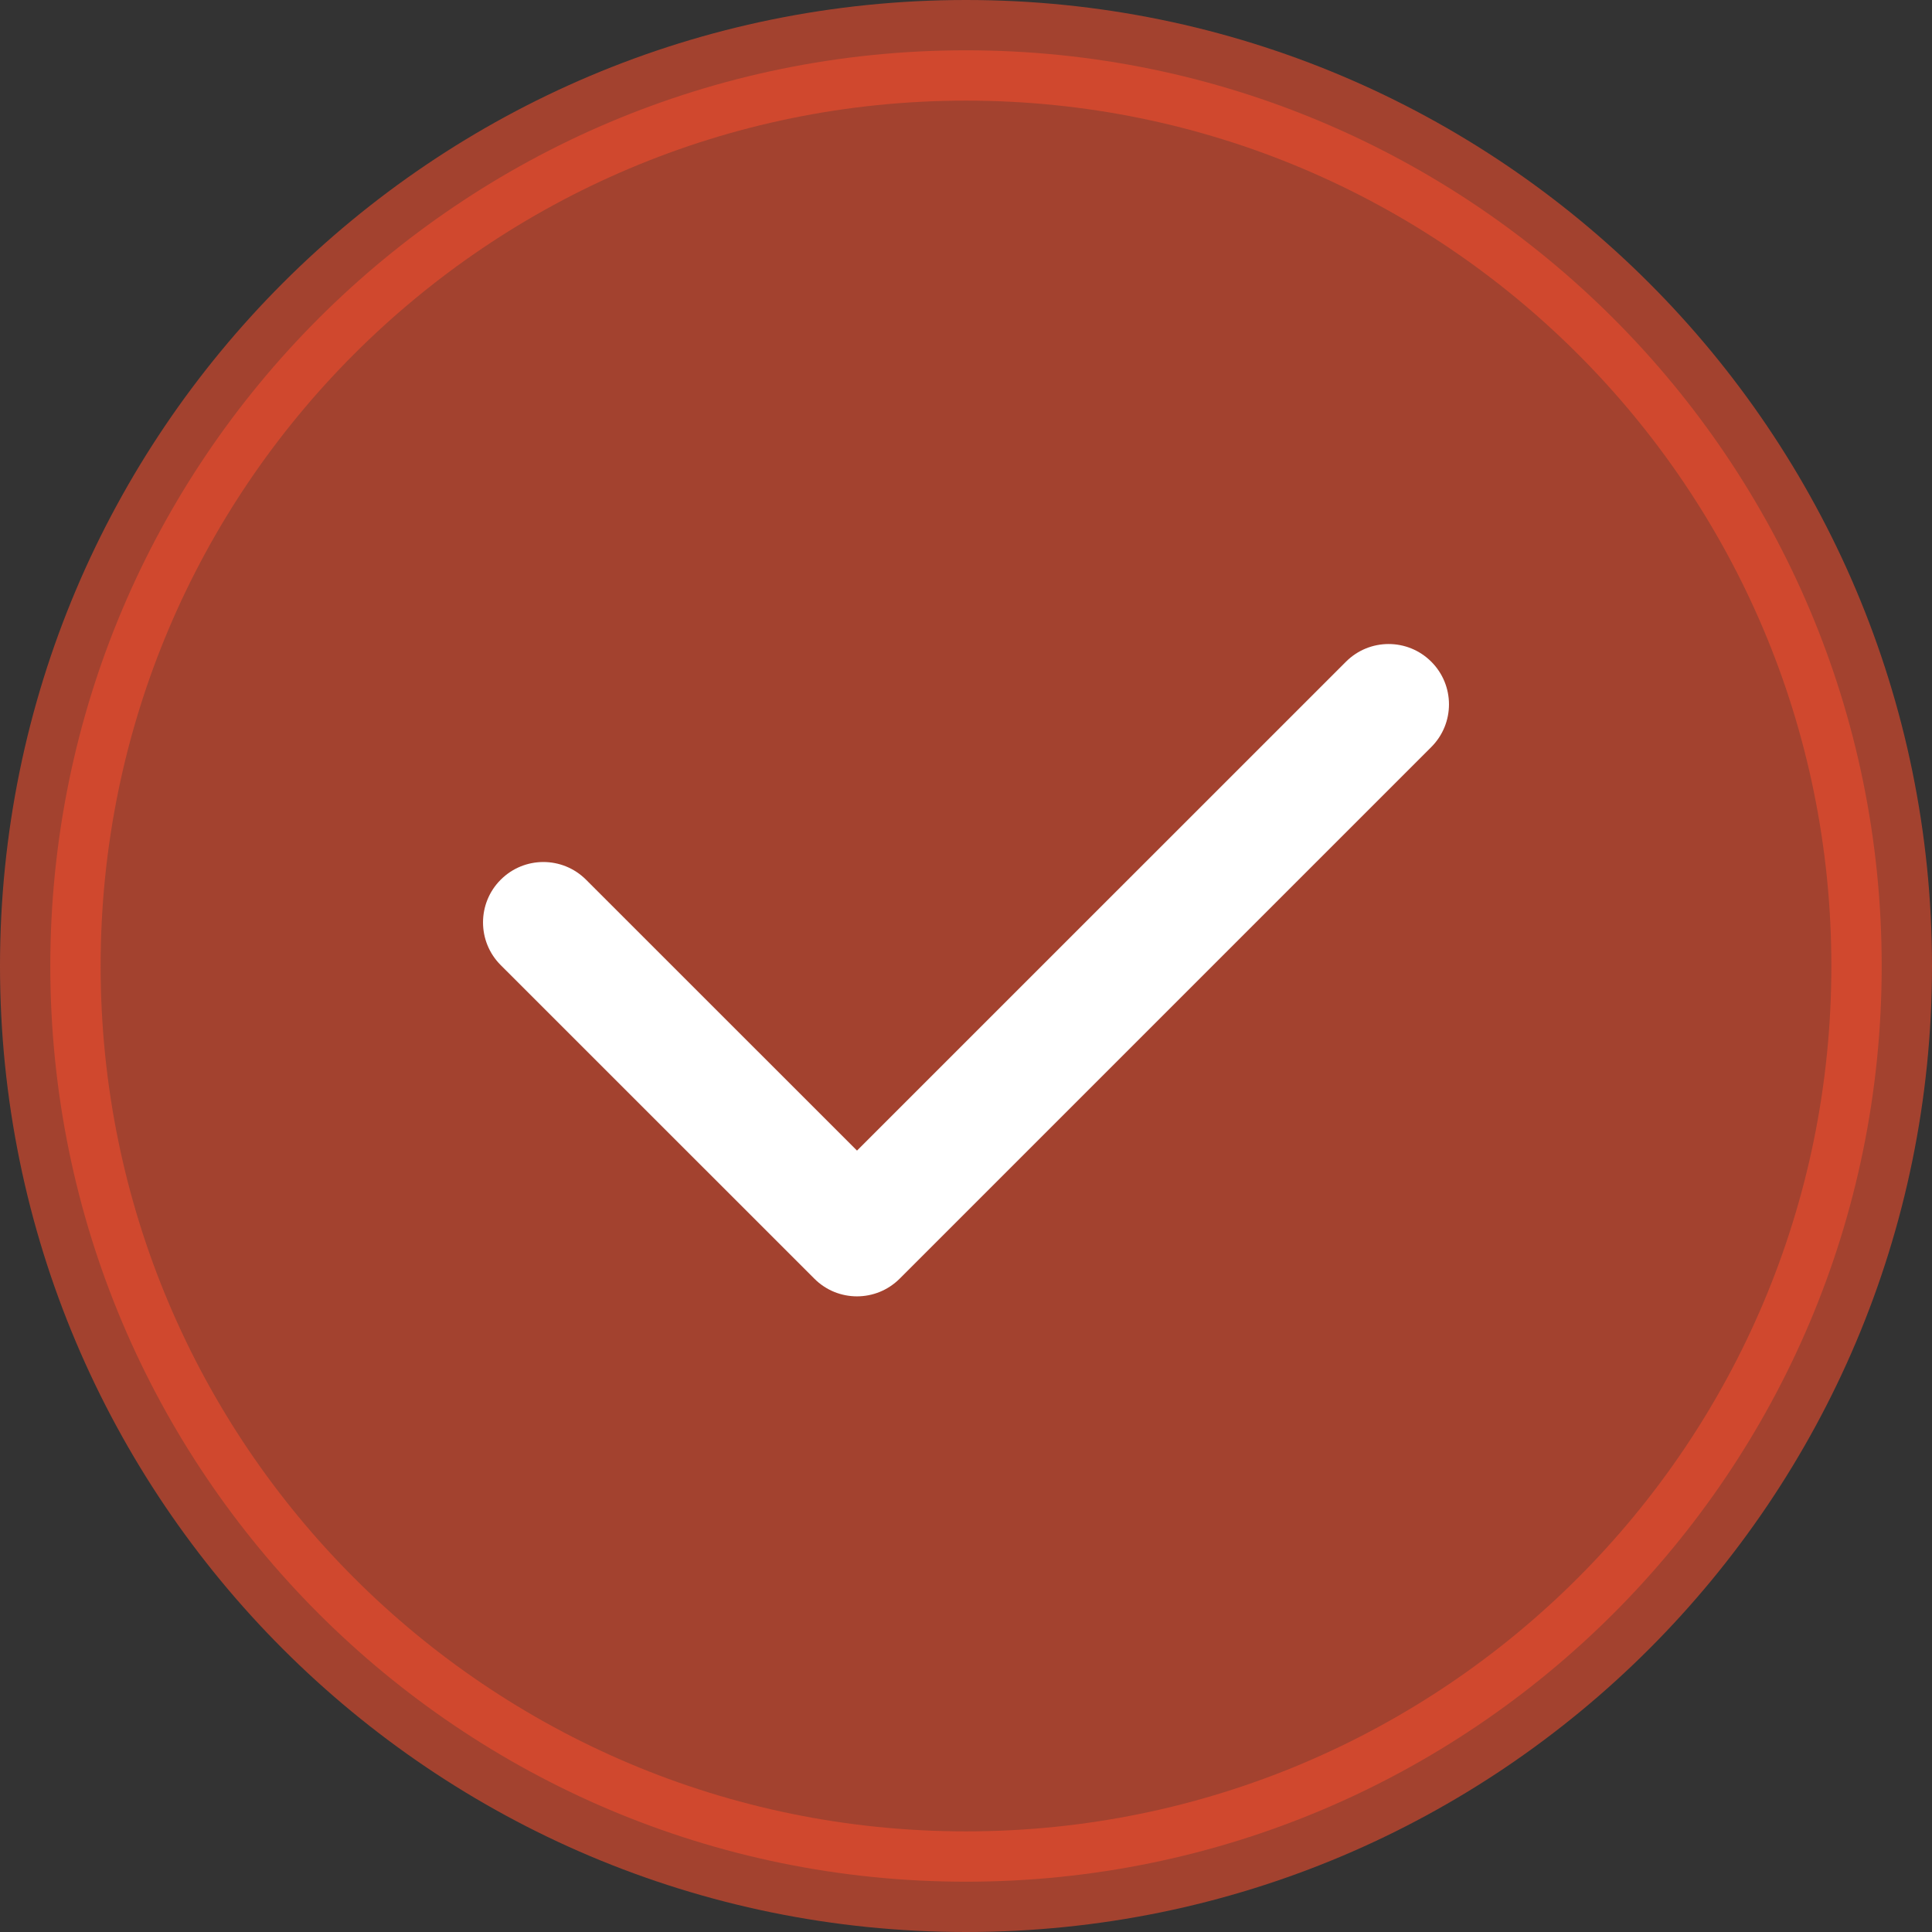
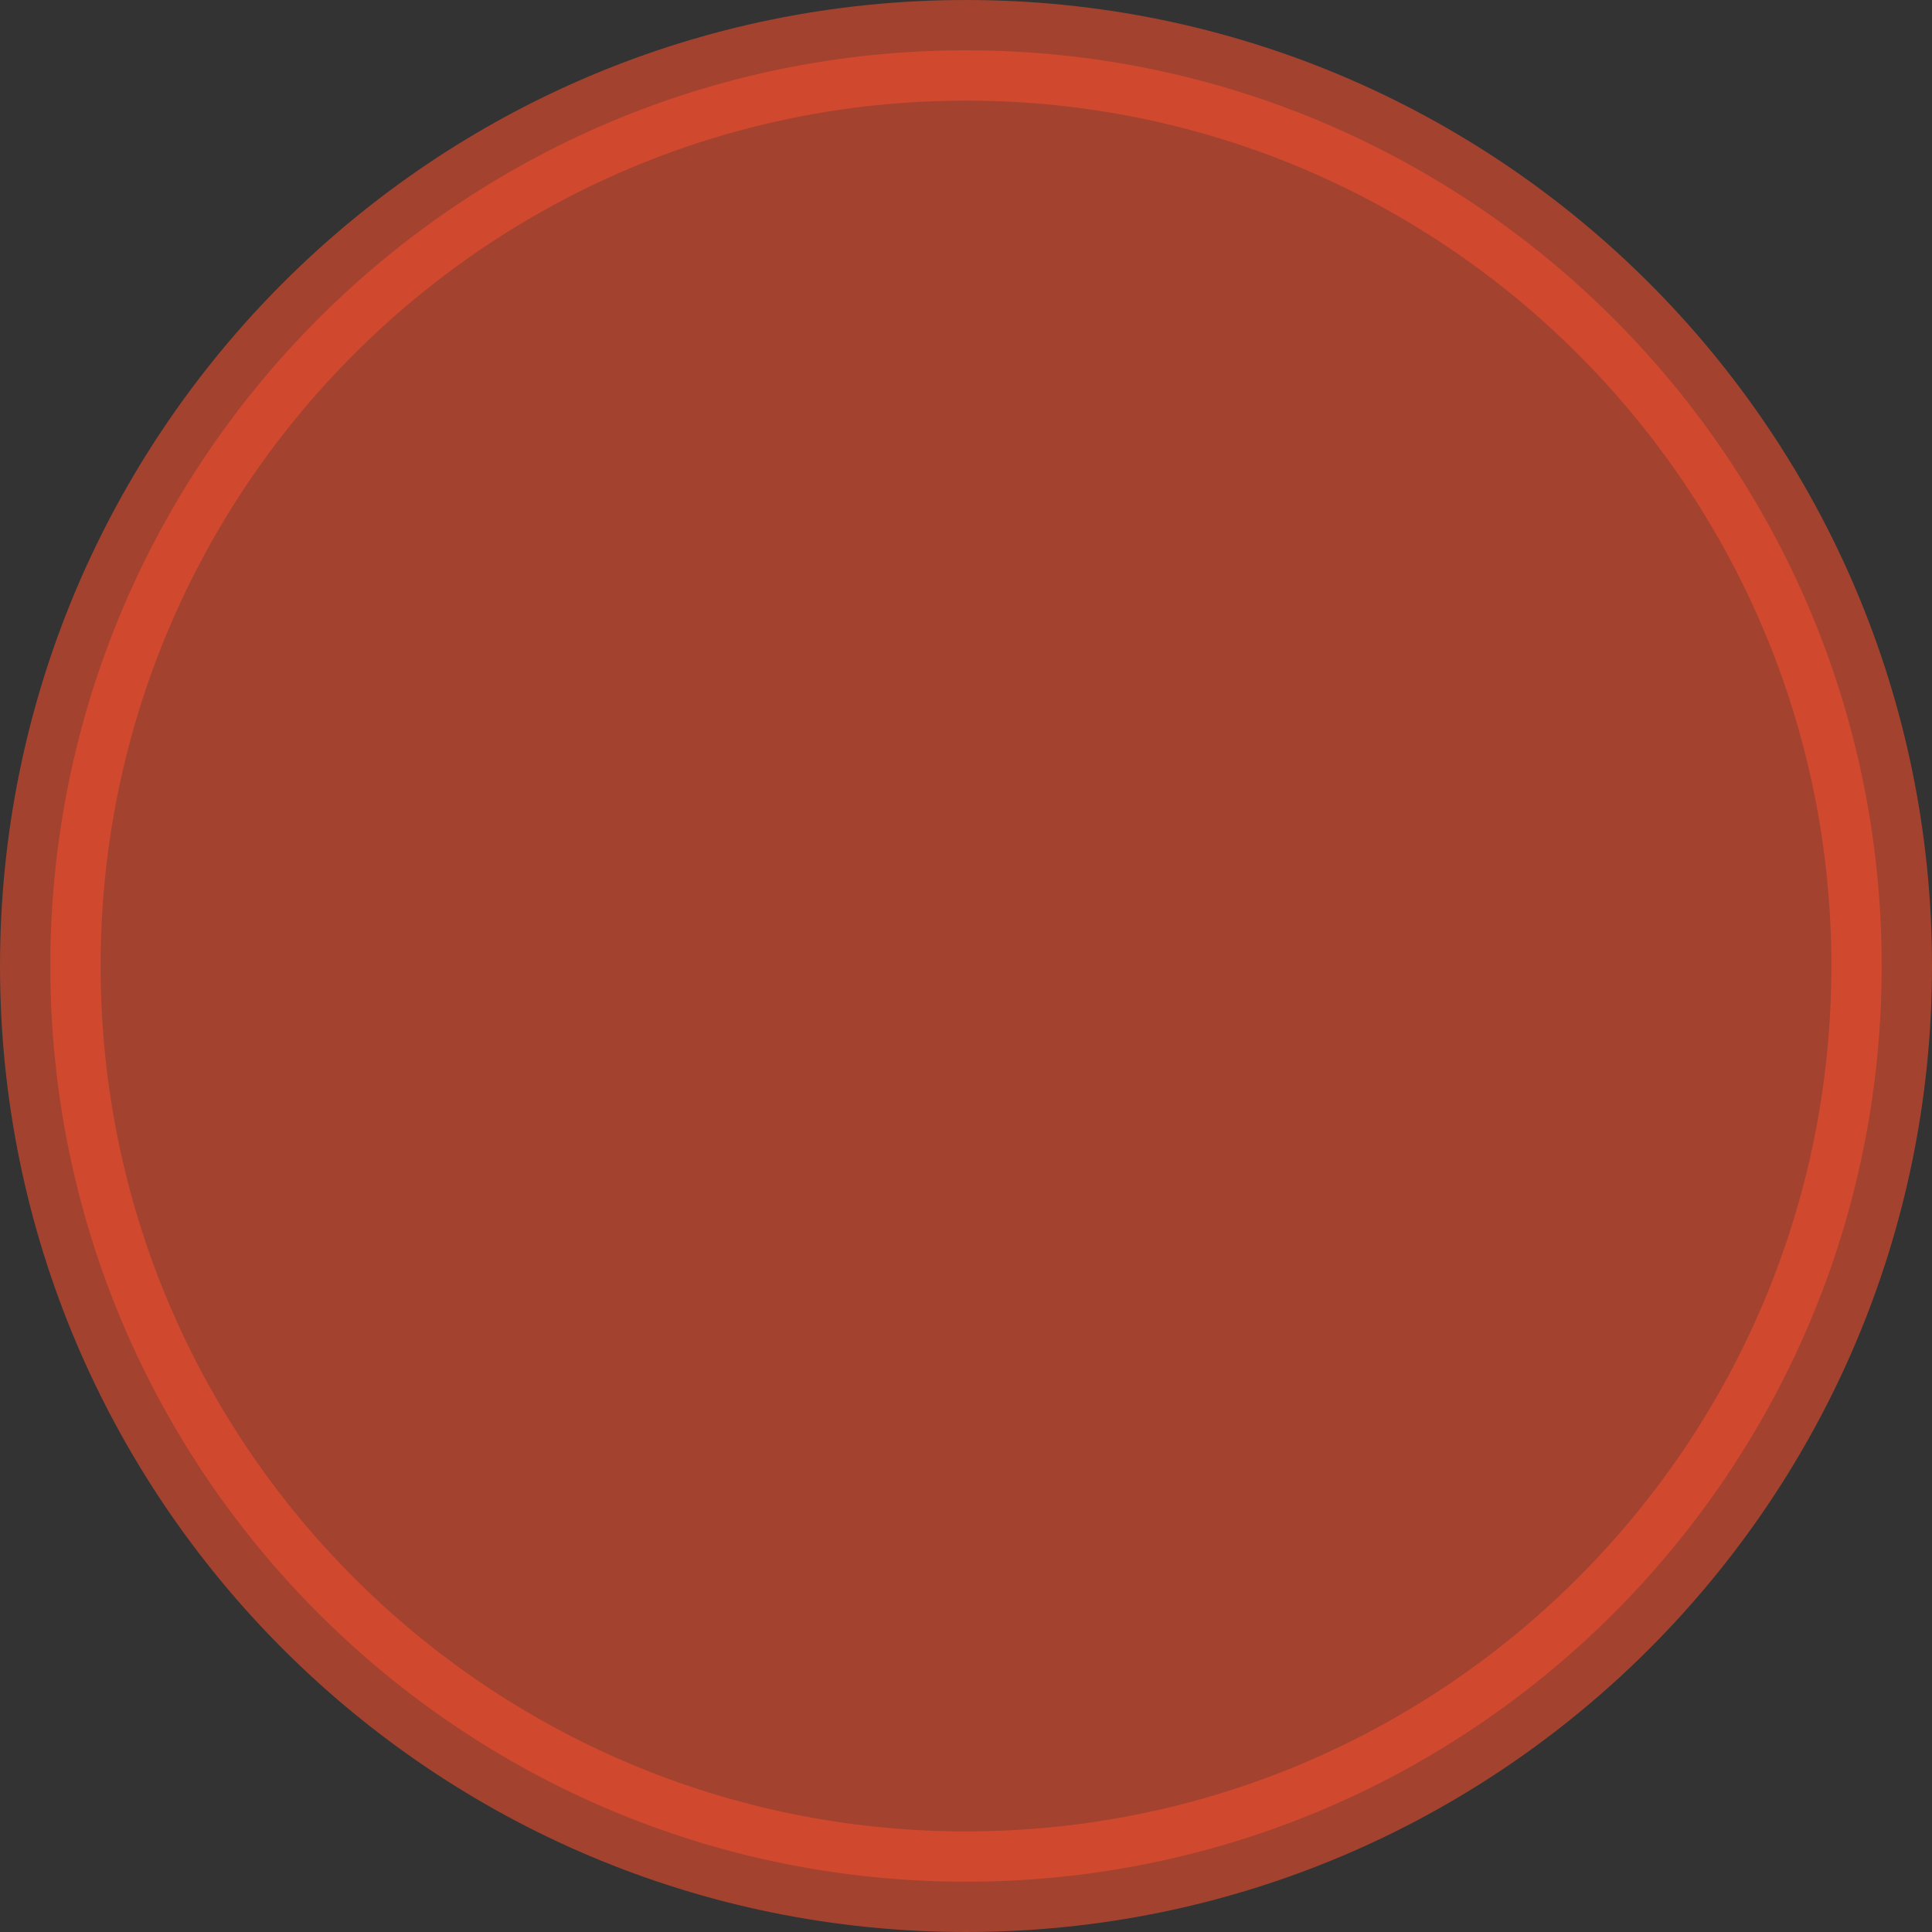
<svg xmlns="http://www.w3.org/2000/svg" width="24" height="24" viewBox="0 0 24 24" fill="none">
  <rect x="0" y="0" width="24" height="24" fill="#333333" stroke="none" />
  <path opacity="0.6" d="M12 0.625C18.282 0.625 23.375 5.718 23.375 12C23.375 18.282 18.282 23.375 12 23.375C5.718 23.375 0.625 18.282 0.625 12C0.625 5.718 5.718 0.625 12 0.625Z" fill="#EE4D2D" stroke="#EE4D2D" stroke-width="1.25" />
-   <path fill-rule="evenodd" clip-rule="evenodd" d="M16.72 8.22L10.646 14.293L7.28 10.928C6.987 10.635 6.513 10.635 6.22 10.928C5.927 11.221 5.927 11.696 6.22 11.989L10.116 15.884C10.408 16.177 10.883 16.177 11.176 15.884L17.78 9.28C18.073 8.987 18.073 8.513 17.78 8.22C17.487 7.927 17.013 7.927 16.72 8.22Z" fill="white" />
</svg>